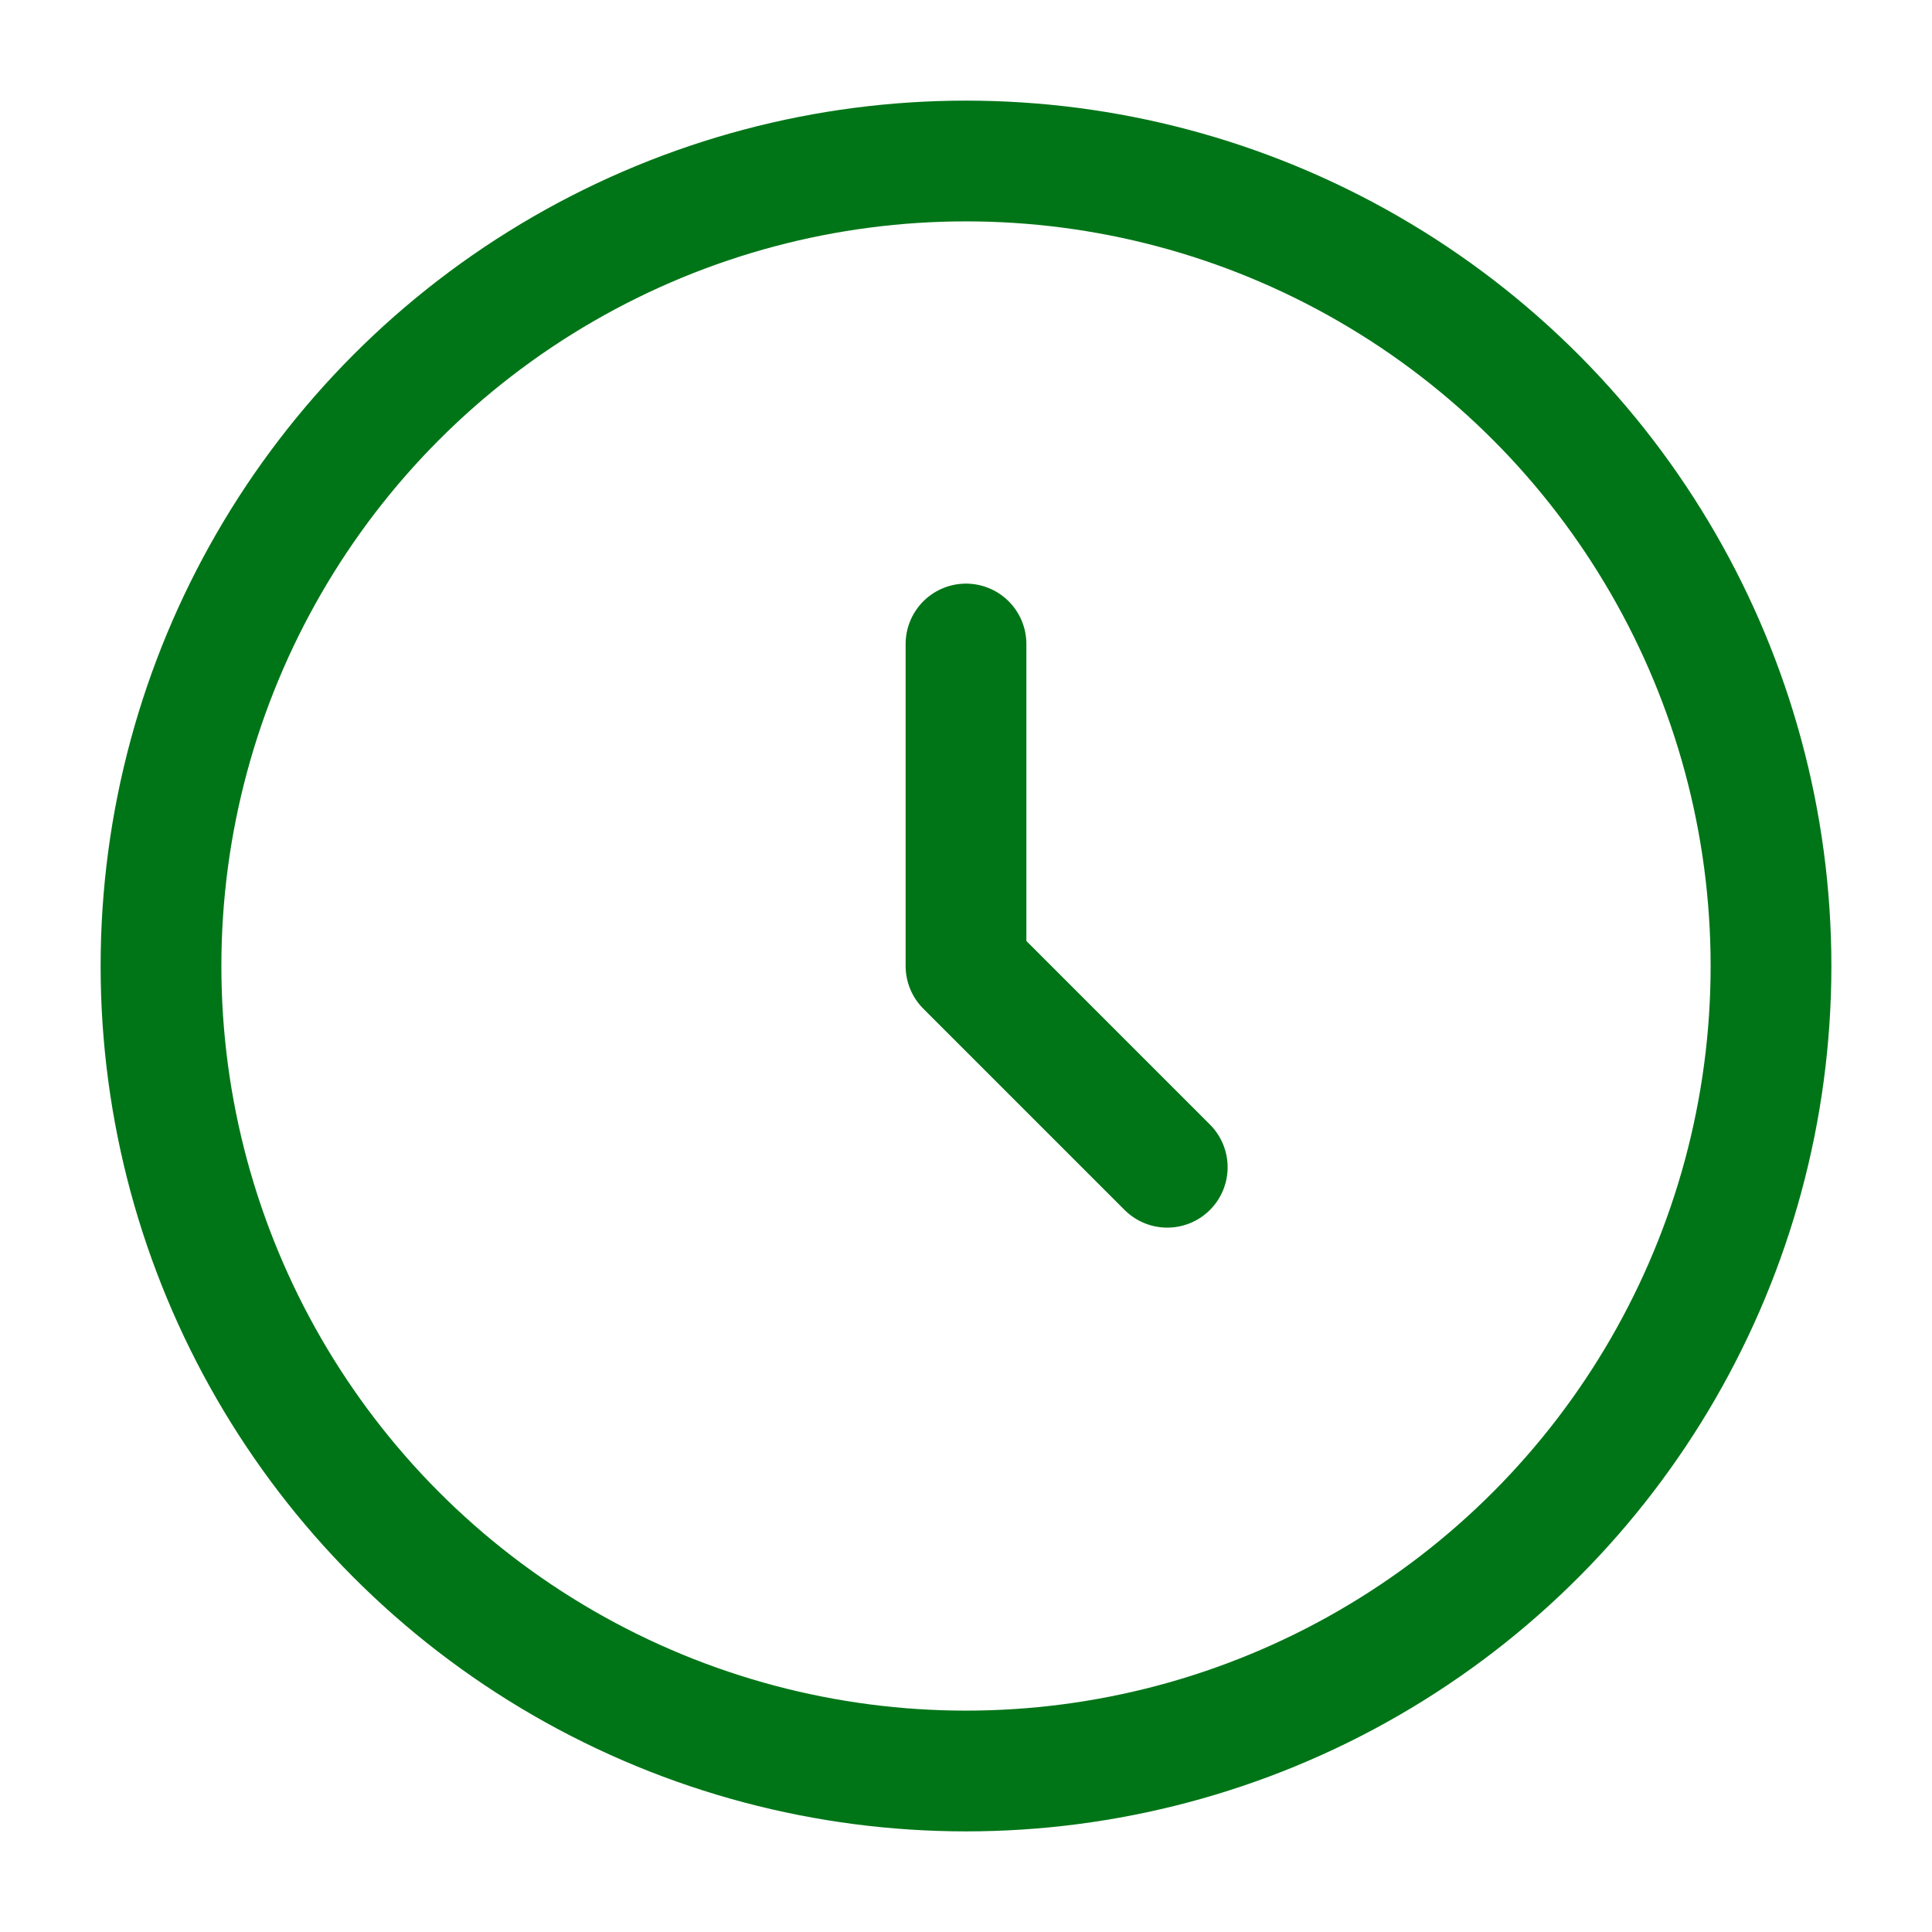
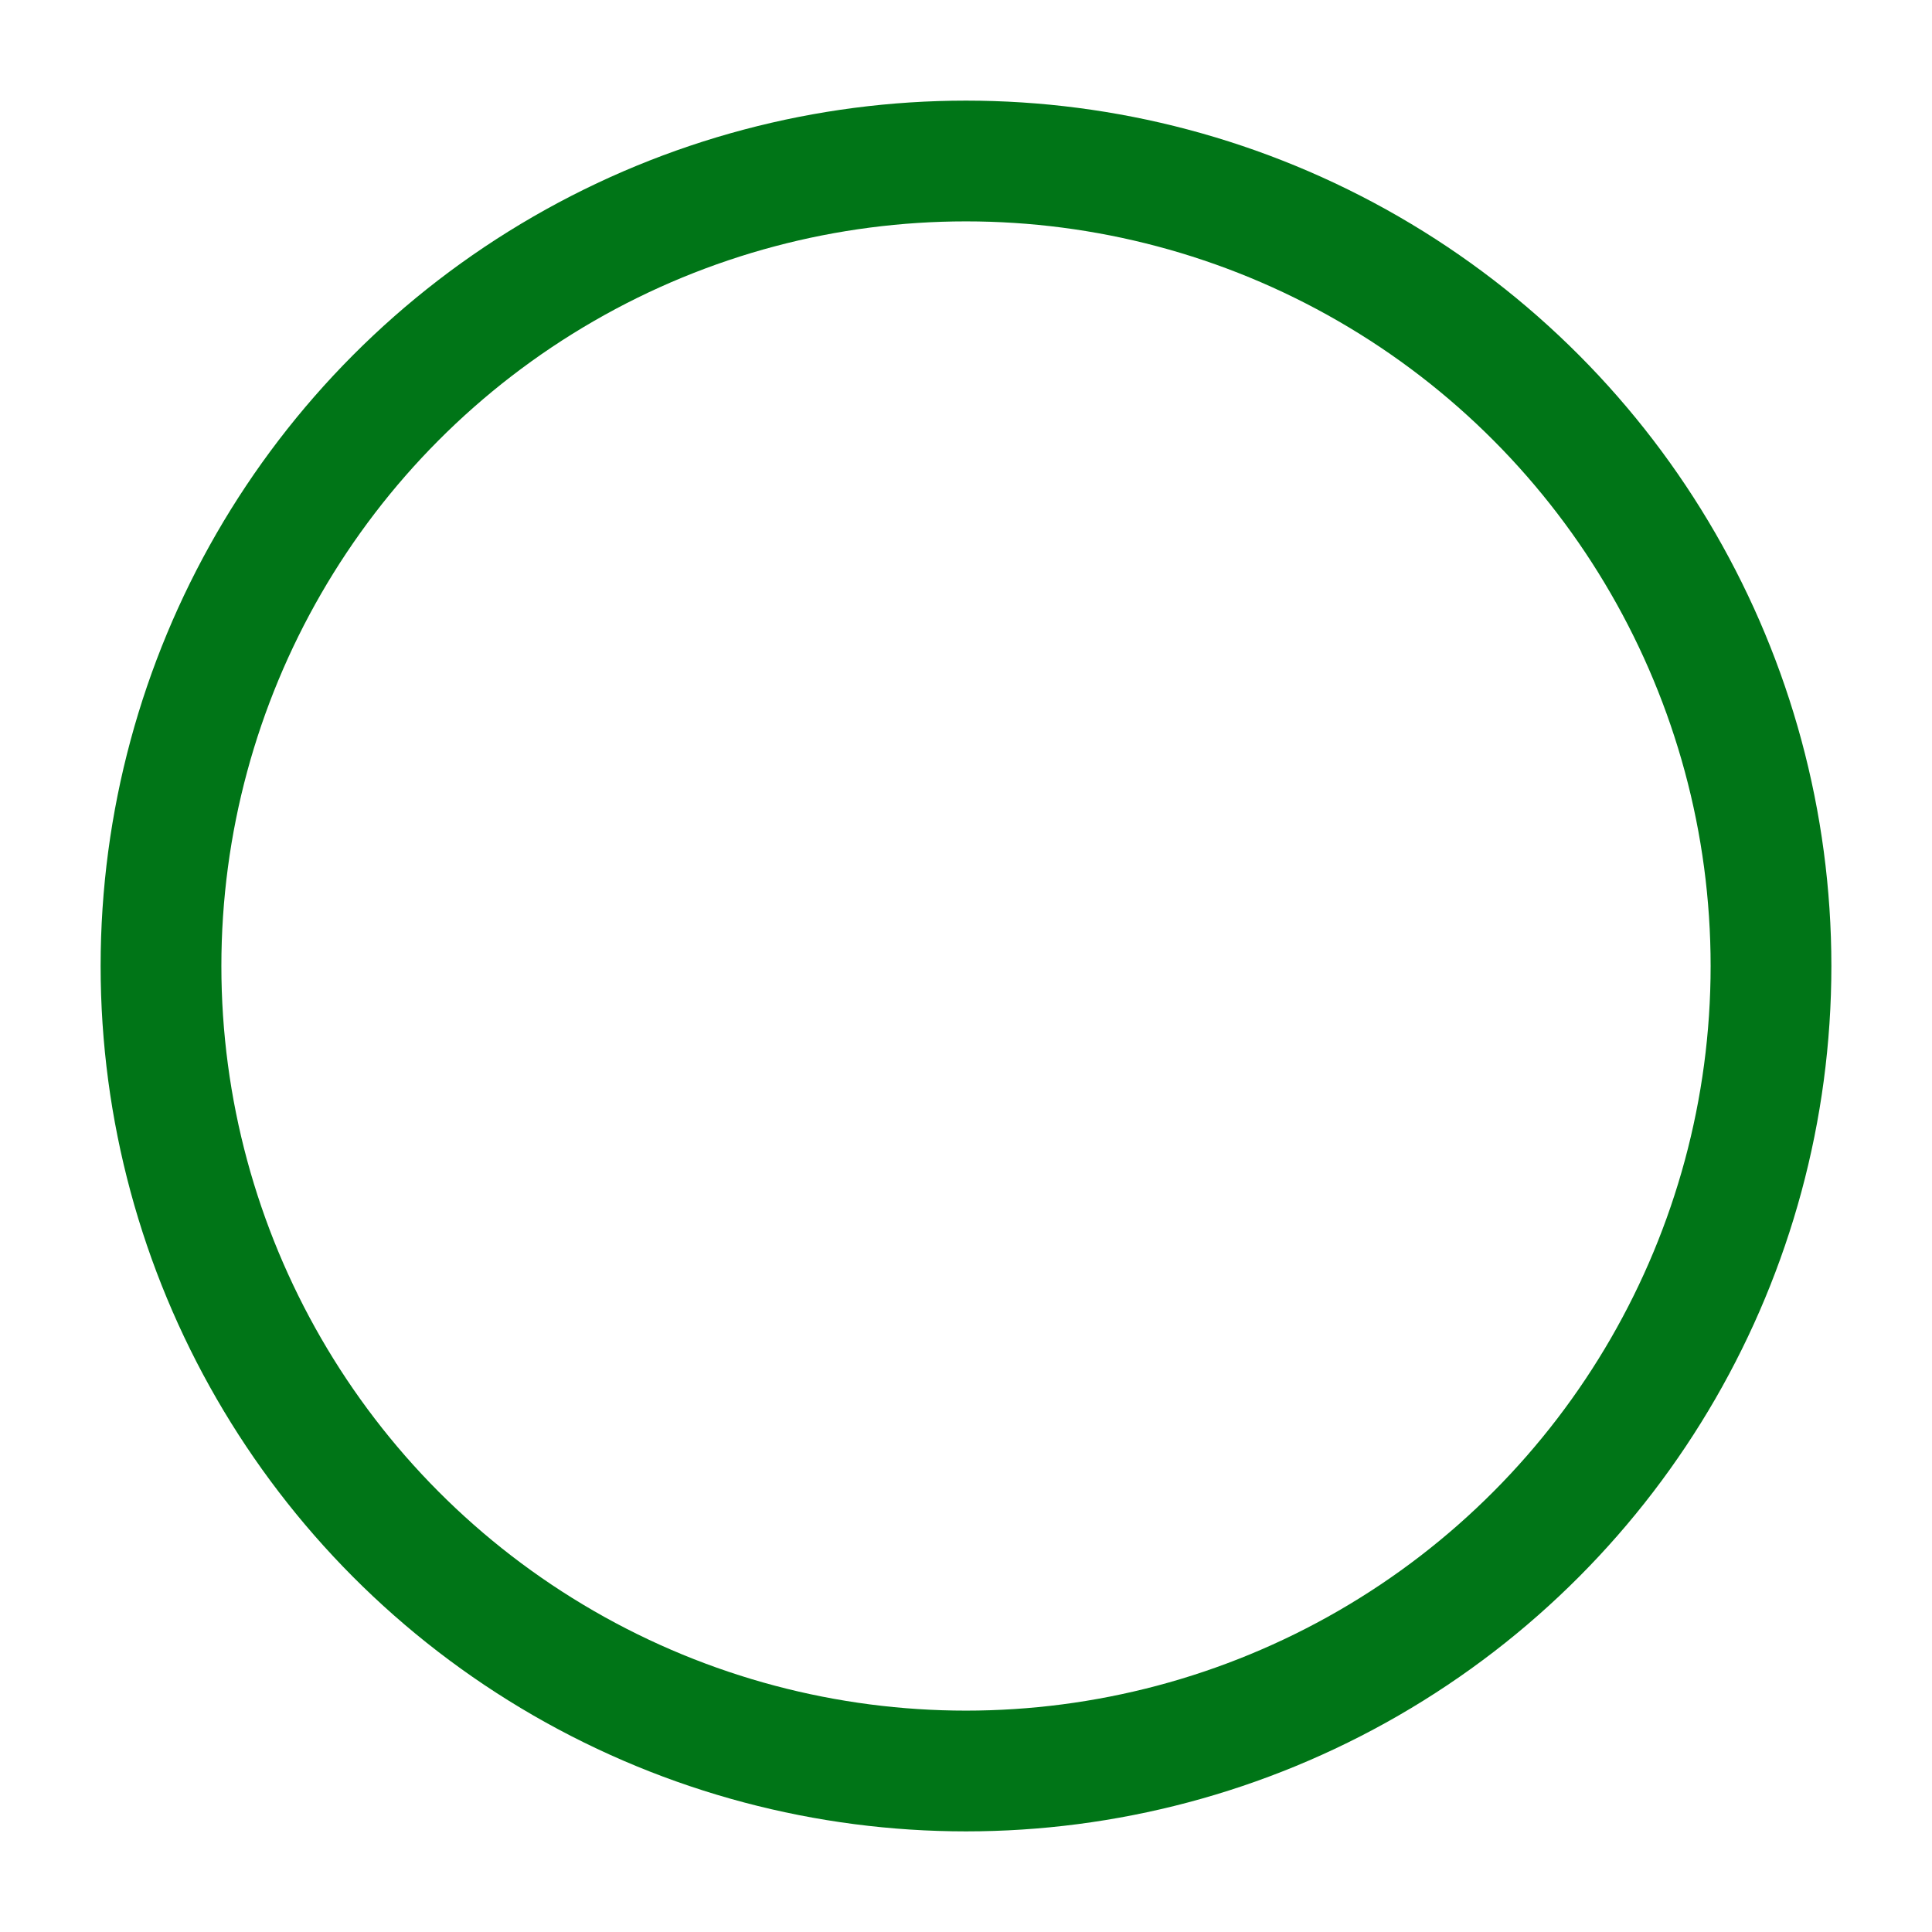
<svg xmlns="http://www.w3.org/2000/svg" width="800px" height="800px" viewBox="0 0 24 24" fill="none">
  <g id="SVGRepo_bgCarrier" stroke-width="0" />
  <g id="SVGRepo_tracerCarrier" stroke-linecap="round" stroke-linejoin="round" />
  <g id="SVGRepo_iconCarrier">
    <circle cx="12" cy="12" r="10" stroke="#007517" stroke-width="1.5" />
-     <path d="M12 8V12L14.5 14.5" stroke="#007517" stroke-width="1.5" stroke-linecap="round" stroke-linejoin="round" />
  </g>
</svg>